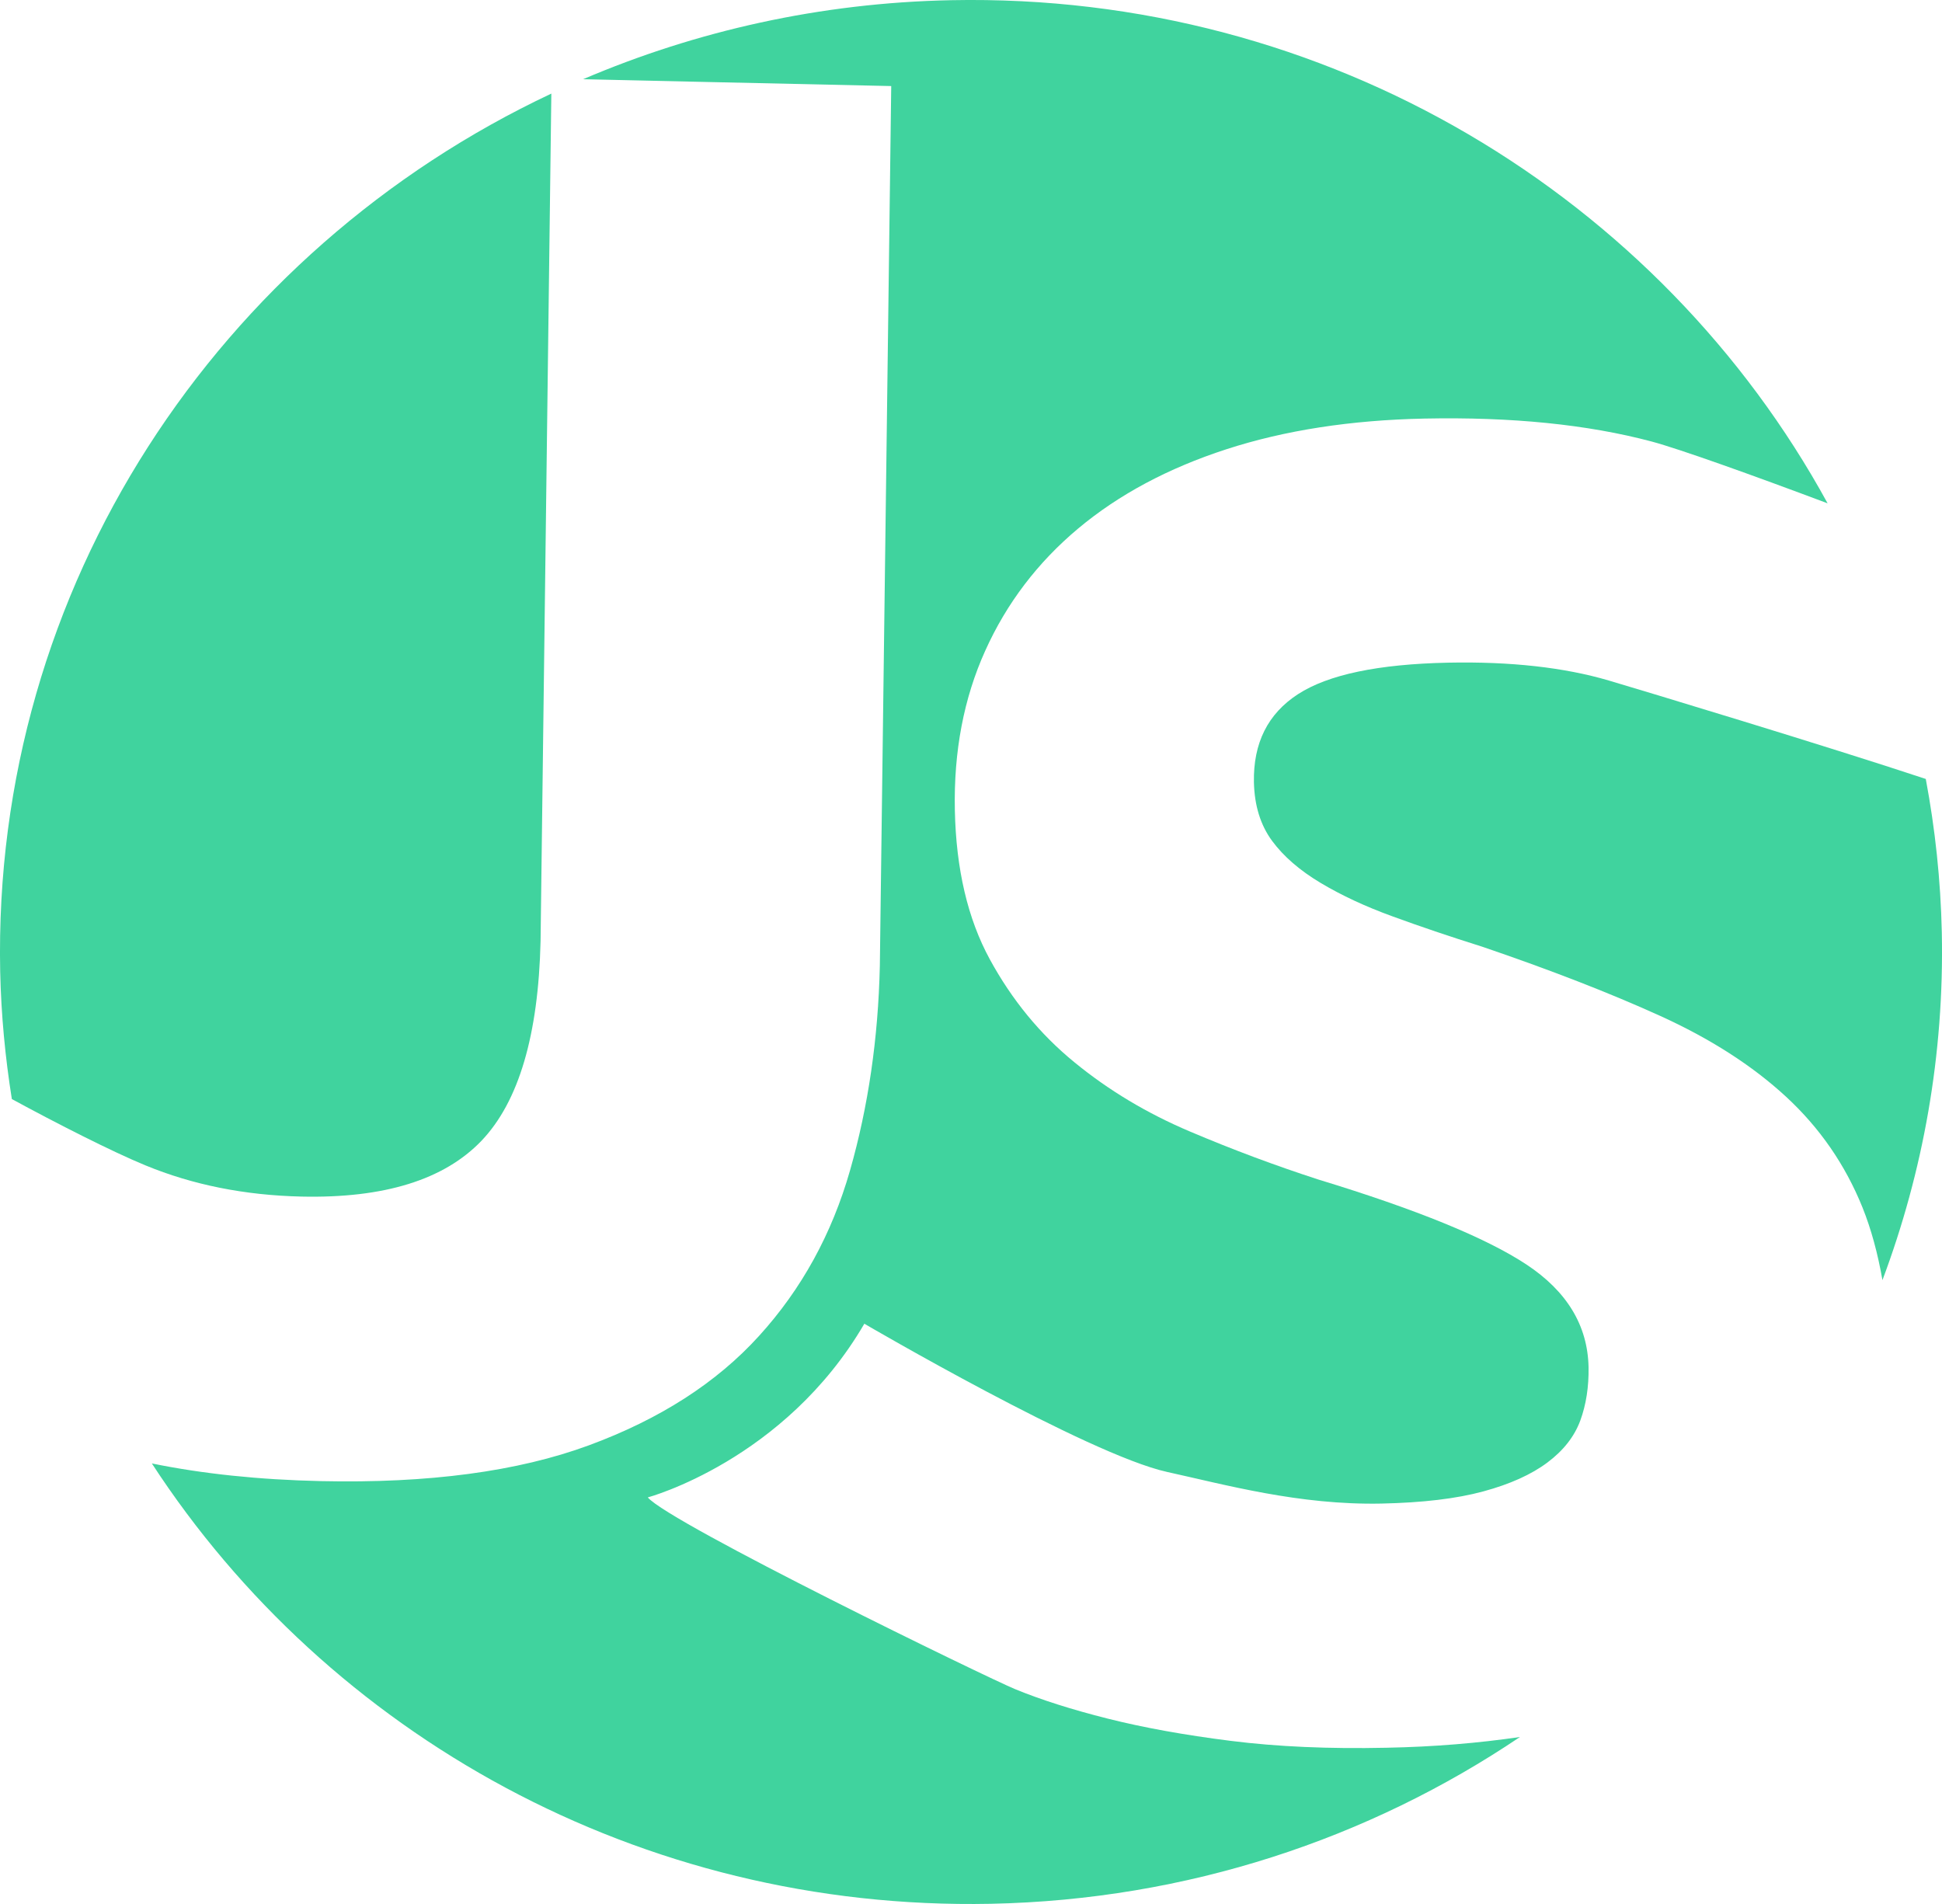
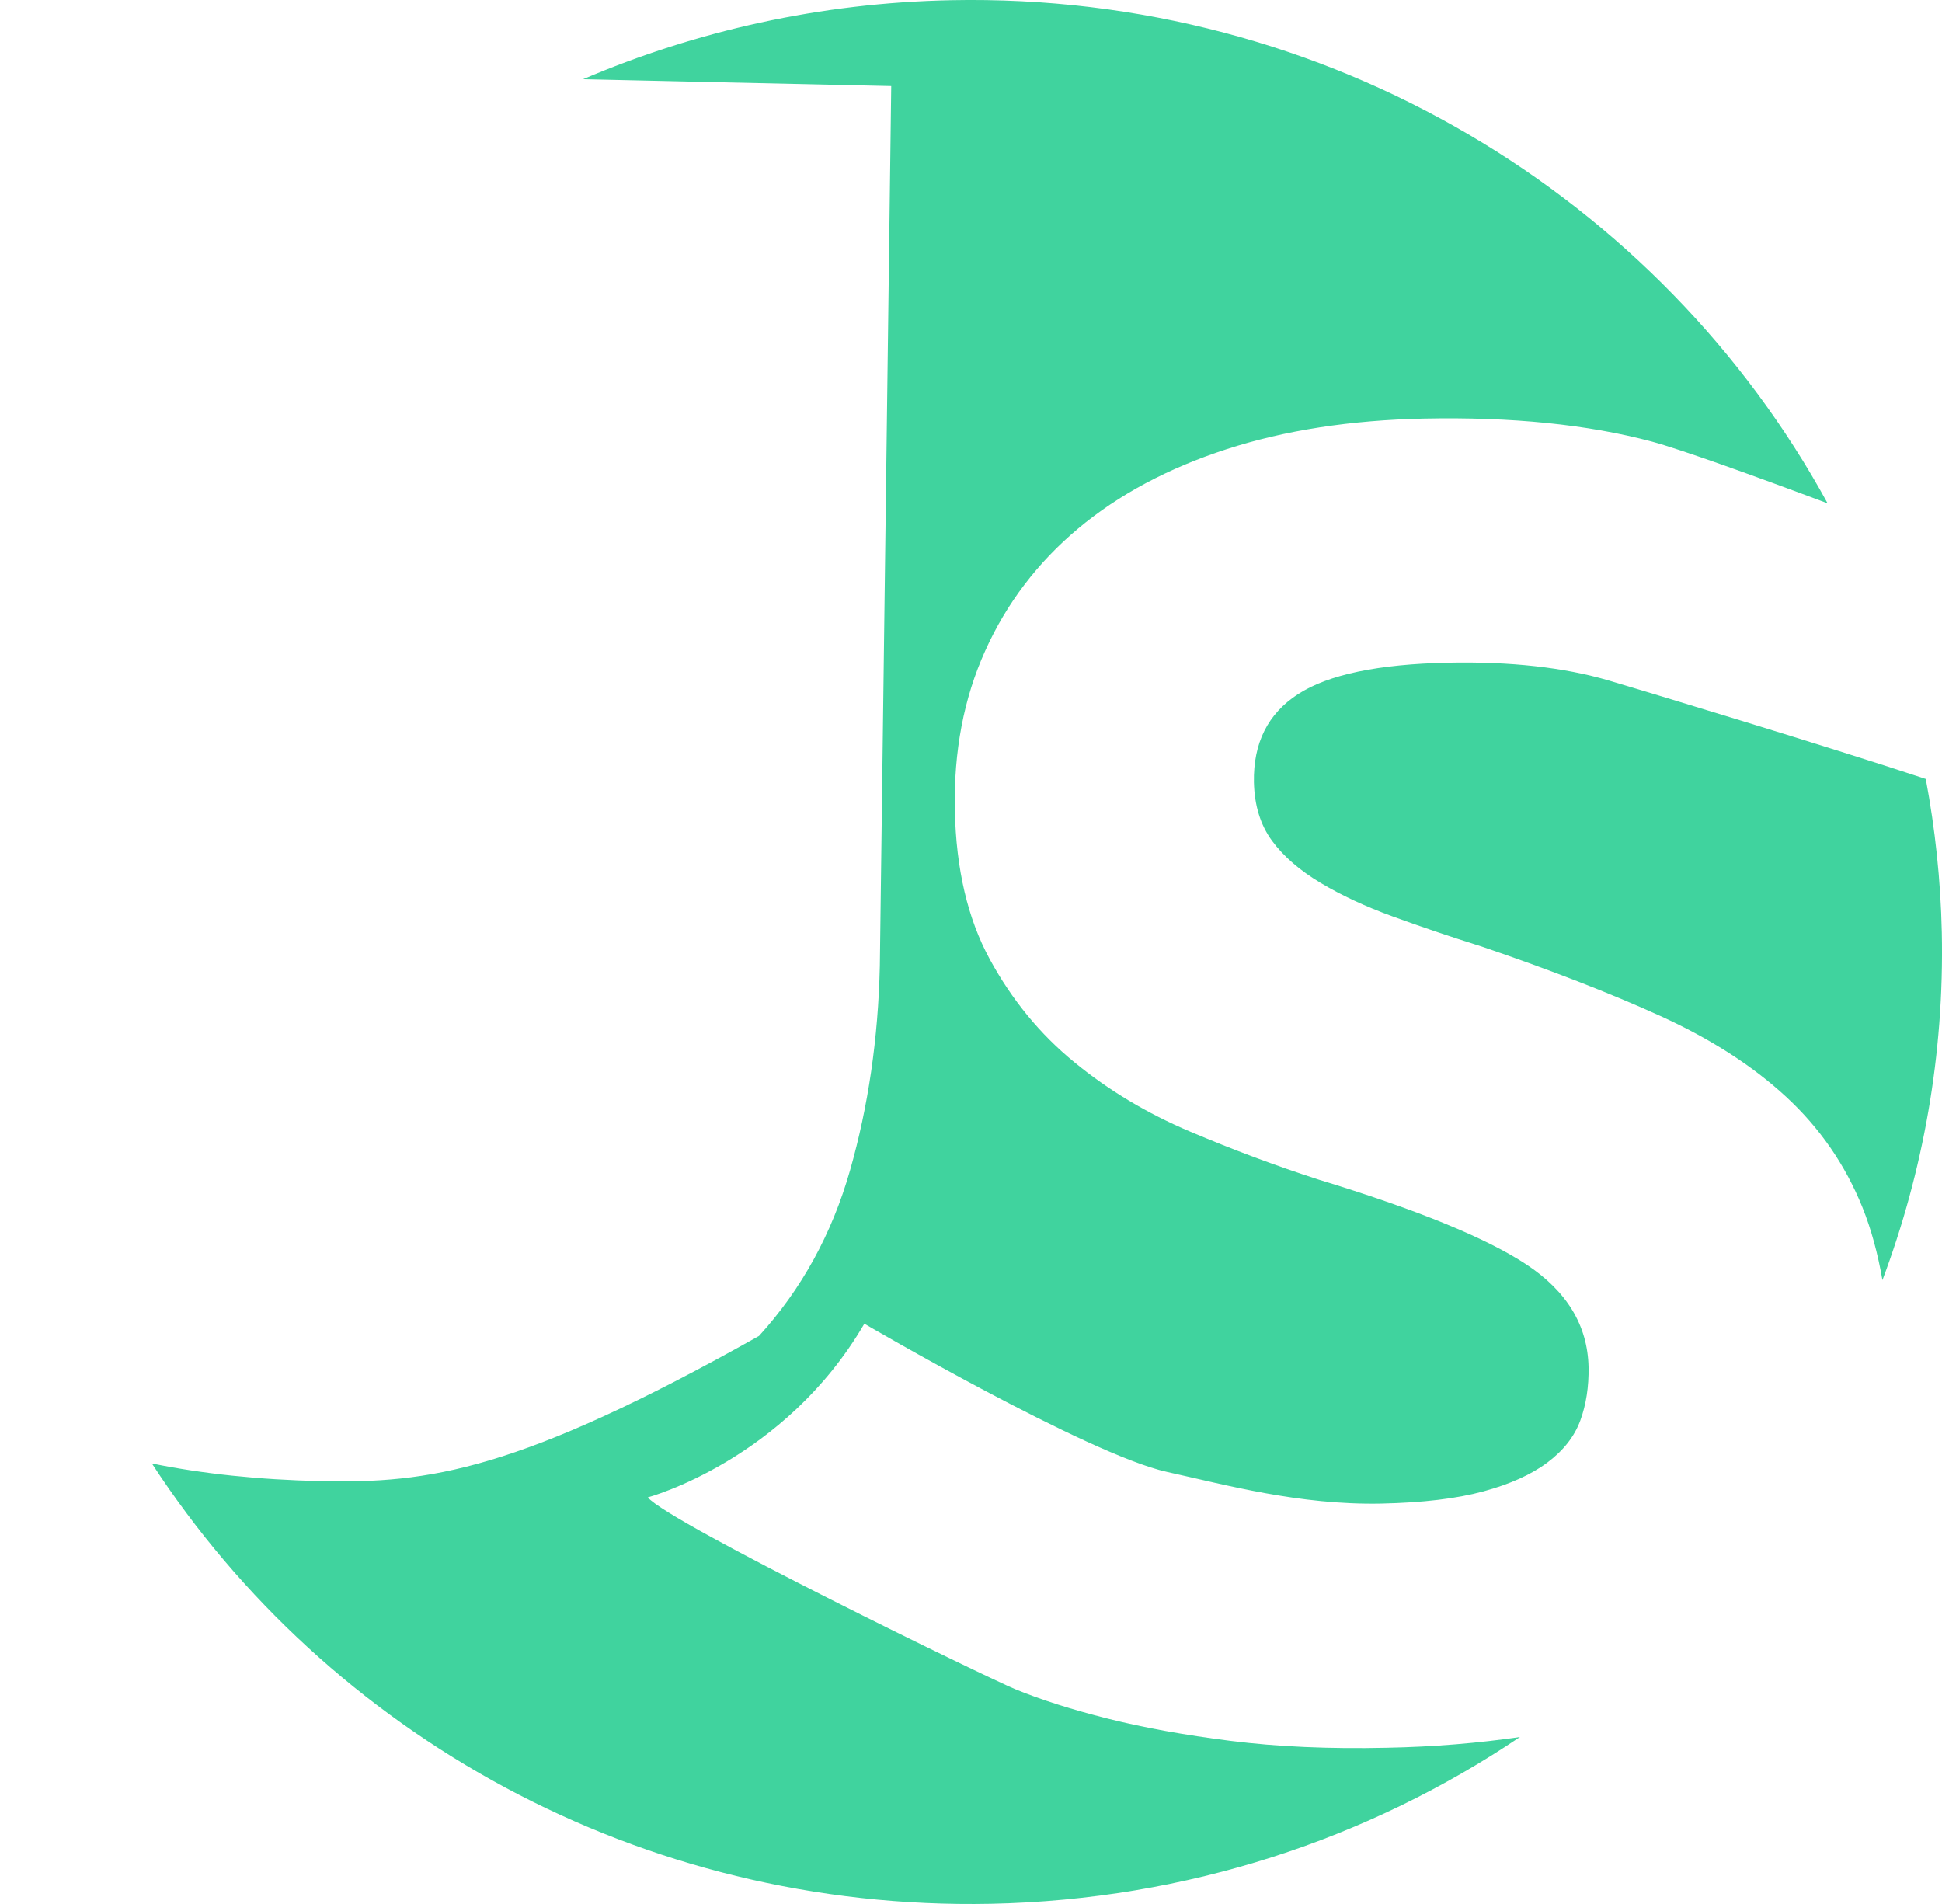
<svg xmlns="http://www.w3.org/2000/svg" width="51" height="50" viewBox="0 0 51 50" fill="none">
  <path d="M38.032 17.402C36.196 17.44 34.882 17.715 34.088 18.229C33.294 18.744 32.91 19.515 32.93 20.544C32.944 21.154 33.102 21.666 33.405 22.079C33.708 22.491 34.135 22.859 34.683 23.187C35.23 23.513 35.861 23.808 36.571 24.065C37.281 24.325 38.066 24.591 38.925 24.861C40.709 25.469 42.263 26.072 43.588 26.673C44.913 27.274 46.019 27.983 46.906 28.802C47.792 29.62 48.459 30.589 48.91 31.704C49.14 32.276 49.314 32.917 49.436 33.617C50.502 30.775 51.062 27.697 50.995 24.487C50.965 23.112 50.82 21.766 50.574 20.456C47.969 19.591 43.152 18.138 42.247 17.87C41.076 17.526 39.671 17.369 38.032 17.402Z" fill="#40D39E" />
-   <path d="M7.918 31.423C10.091 31.471 11.665 30.981 12.645 29.957C13.622 28.933 14.139 27.185 14.196 24.718L14.479 2.458C5.745 6.569 -0.205 15.398 0.005 25.516C0.03 26.653 0.137 27.768 0.311 28.862C1.489 29.503 2.948 30.245 3.816 30.602C5.064 31.117 6.43 31.389 7.918 31.423Z" fill="#40D39E" />
-   <path d="M32.326 45.717C31.11 45.564 30.031 45.369 29.09 45.132C28.149 44.895 27.34 44.638 26.663 44.36C25.985 44.086 17.581 39.999 17.012 39.323C17.012 39.323 20.603 38.358 22.699 34.762C22.699 34.762 28.577 38.199 30.653 38.655C32.172 38.988 34.115 39.529 36.279 39.485C37.362 39.462 38.254 39.356 38.955 39.165C39.656 38.975 40.216 38.722 40.637 38.407C41.058 38.092 41.345 37.726 41.501 37.305C41.655 36.884 41.727 36.416 41.718 35.901C41.695 34.808 41.15 33.91 40.087 33.207C39.022 32.505 37.204 31.762 34.628 30.977C33.504 30.613 32.38 30.194 31.256 29.717C30.13 29.241 29.117 28.635 28.217 27.897C27.315 27.161 26.575 26.258 25.994 25.192C25.413 24.125 25.108 22.822 25.076 21.278C25.044 19.735 25.309 18.338 25.874 17.088C26.437 15.839 27.252 14.768 28.317 13.877C29.38 12.988 30.678 12.294 32.209 11.797C33.74 11.3 35.472 11.032 37.408 10.992C39.703 10.946 41.693 11.147 43.376 11.595C44.104 11.79 45.997 12.467 47.996 13.218C43.609 5.194 34.9 -0.196 24.976 0.005C21.539 0.074 18.278 0.813 15.311 2.081L23.405 2.26L23.106 25.365C23.063 27.272 22.801 29.061 22.324 30.733C21.847 32.405 21.05 33.855 19.933 35.083C18.819 36.312 17.326 37.27 15.46 37.957C13.595 38.644 11.249 38.957 8.429 38.895C6.803 38.859 5.322 38.704 3.988 38.431C8.615 45.538 16.797 50.181 26.021 49.995C31.184 49.89 35.956 48.283 39.916 45.615C38.835 45.773 37.672 45.873 36.41 45.897C34.907 45.93 33.543 45.87 32.326 45.717Z" fill="#40D39E" />
+   <path d="M32.326 45.717C31.11 45.564 30.031 45.369 29.09 45.132C28.149 44.895 27.34 44.638 26.663 44.36C25.985 44.086 17.581 39.999 17.012 39.323C17.012 39.323 20.603 38.358 22.699 34.762C22.699 34.762 28.577 38.199 30.653 38.655C32.172 38.988 34.115 39.529 36.279 39.485C37.362 39.462 38.254 39.356 38.955 39.165C39.656 38.975 40.216 38.722 40.637 38.407C41.058 38.092 41.345 37.726 41.501 37.305C41.655 36.884 41.727 36.416 41.718 35.901C41.695 34.808 41.15 33.91 40.087 33.207C39.022 32.505 37.204 31.762 34.628 30.977C33.504 30.613 32.38 30.194 31.256 29.717C30.13 29.241 29.117 28.635 28.217 27.897C27.315 27.161 26.575 26.258 25.994 25.192C25.413 24.125 25.108 22.822 25.076 21.278C25.044 19.735 25.309 18.338 25.874 17.088C26.437 15.839 27.252 14.768 28.317 13.877C29.38 12.988 30.678 12.294 32.209 11.797C33.74 11.3 35.472 11.032 37.408 10.992C39.703 10.946 41.693 11.147 43.376 11.595C44.104 11.79 45.997 12.467 47.996 13.218C43.609 5.194 34.9 -0.196 24.976 0.005C21.539 0.074 18.278 0.813 15.311 2.081L23.405 2.26L23.106 25.365C23.063 27.272 22.801 29.061 22.324 30.733C21.847 32.405 21.05 33.855 19.933 35.083C13.595 38.644 11.249 38.957 8.429 38.895C6.803 38.859 5.322 38.704 3.988 38.431C8.615 45.538 16.797 50.181 26.021 49.995C31.184 49.89 35.956 48.283 39.916 45.615C38.835 45.773 37.672 45.873 36.41 45.897C34.907 45.93 33.543 45.87 32.326 45.717Z" fill="#40D39E" />
</svg>